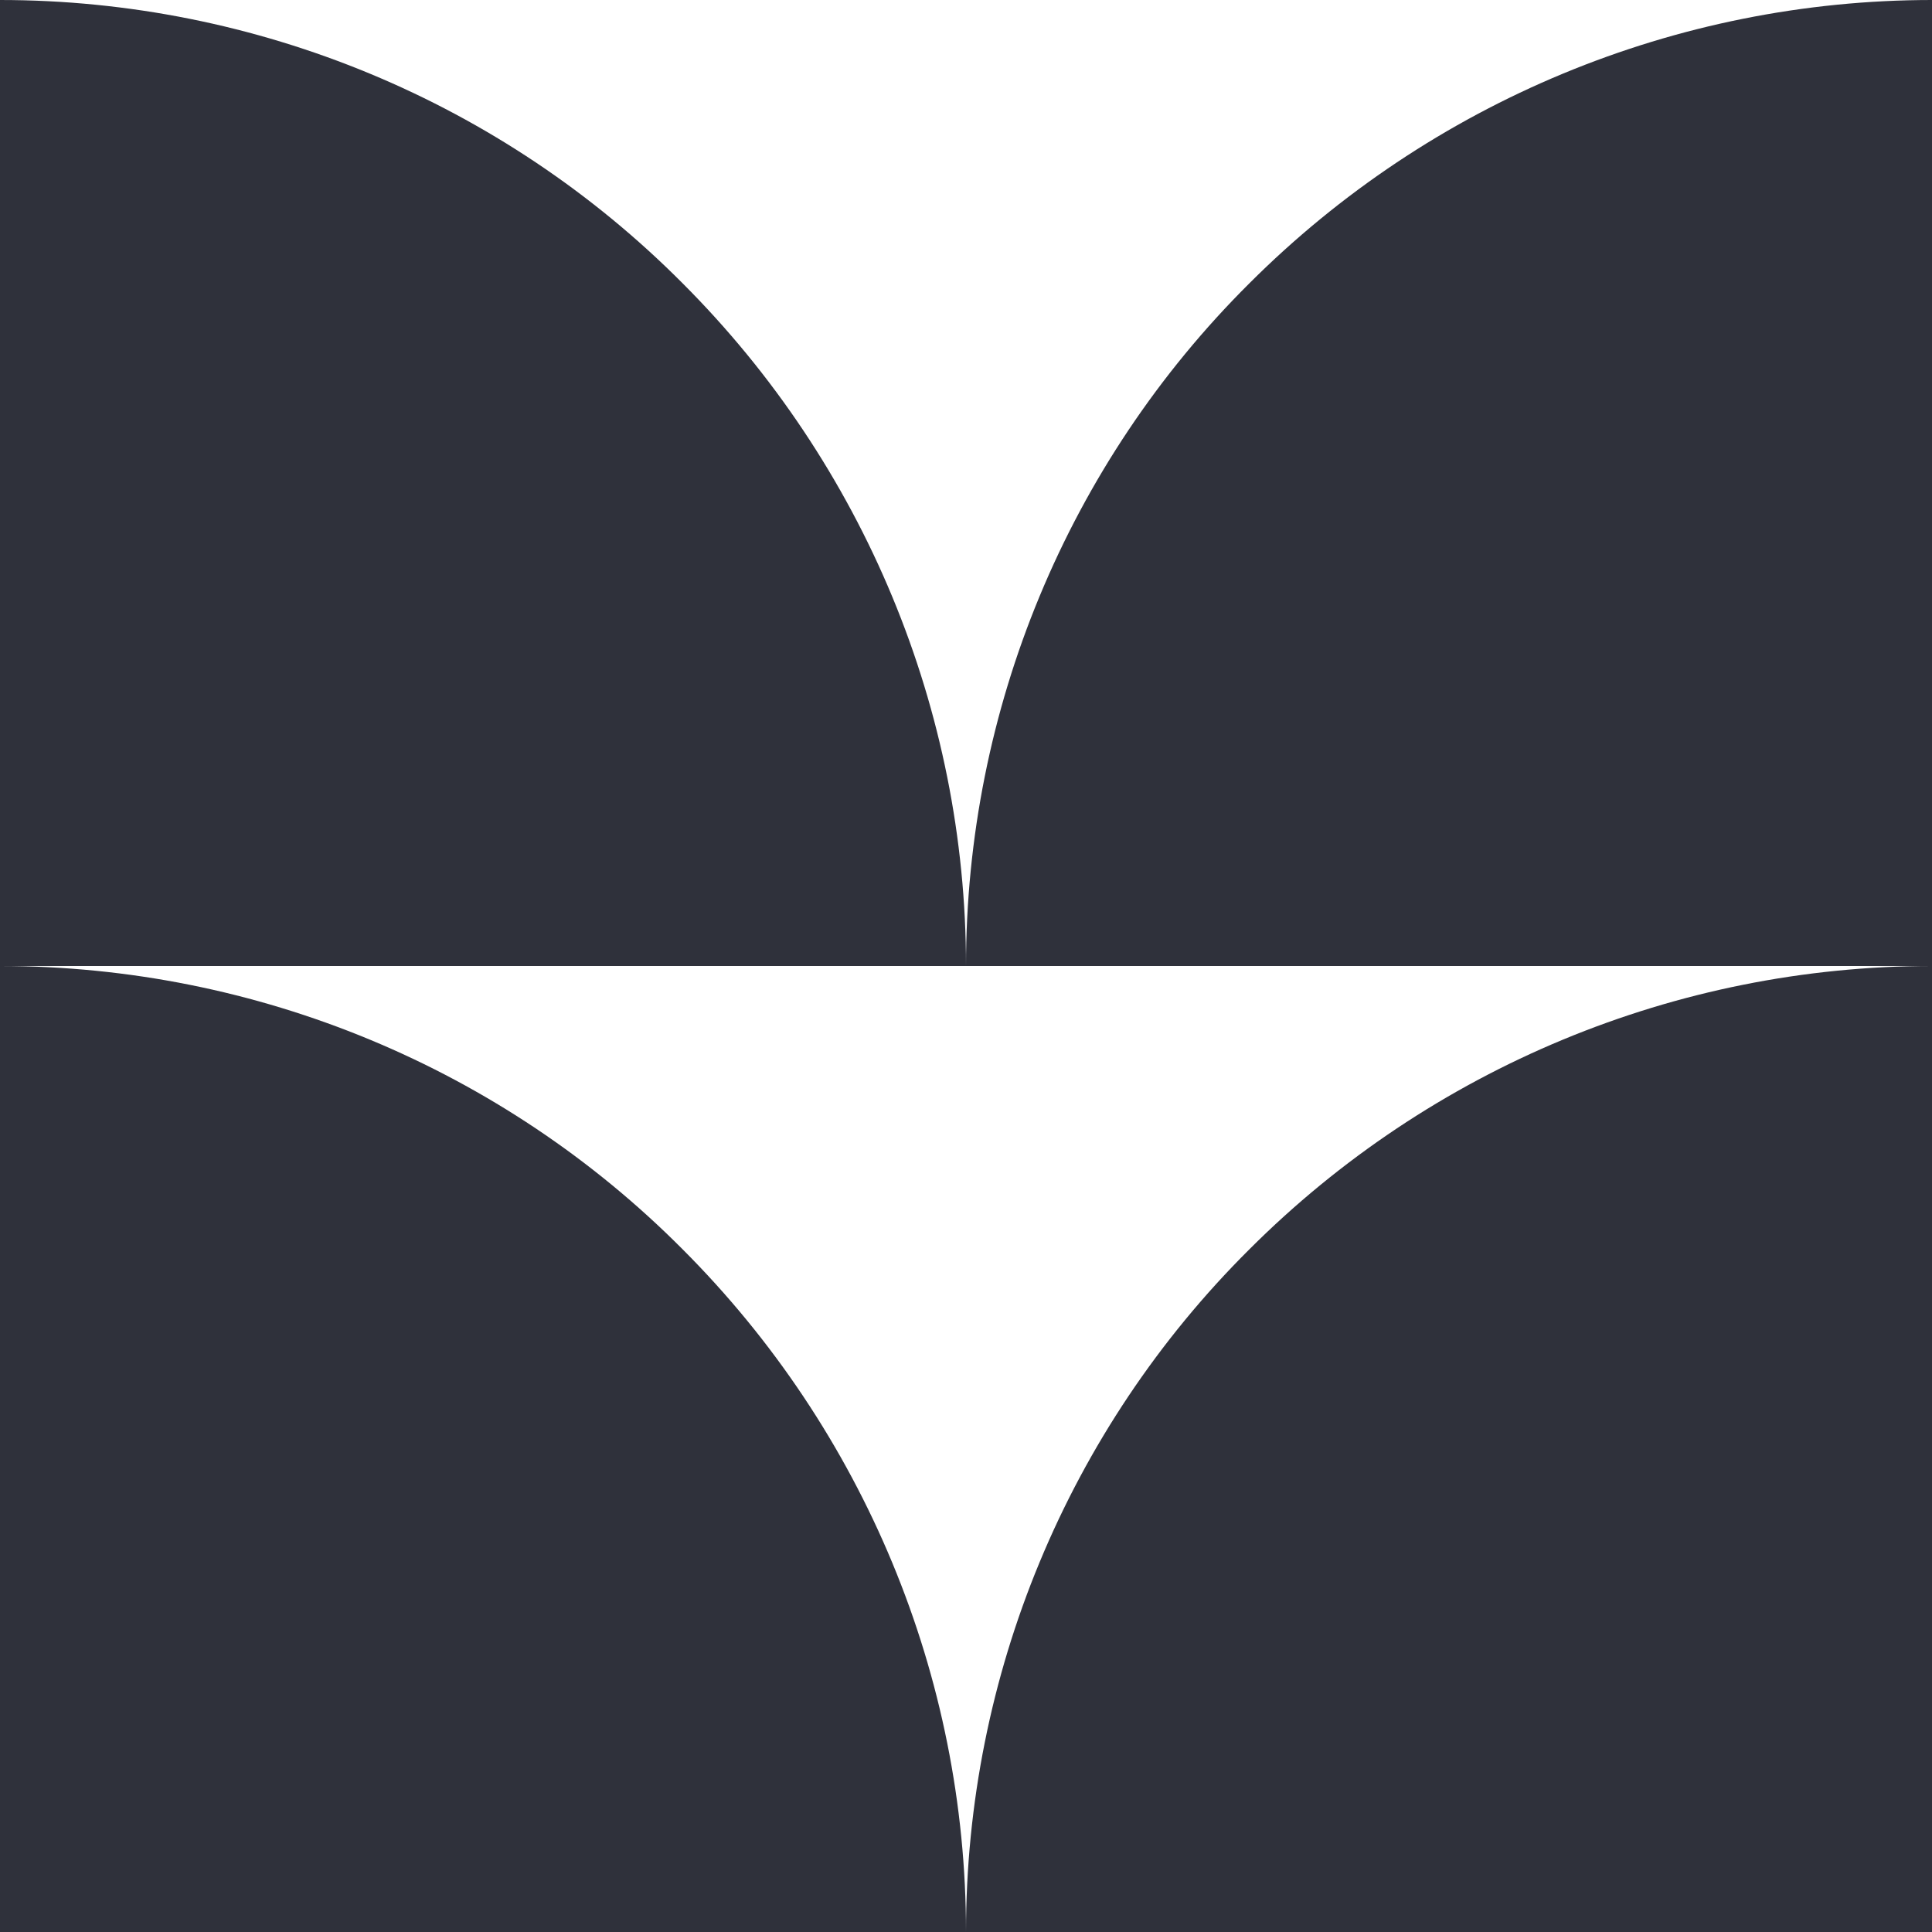
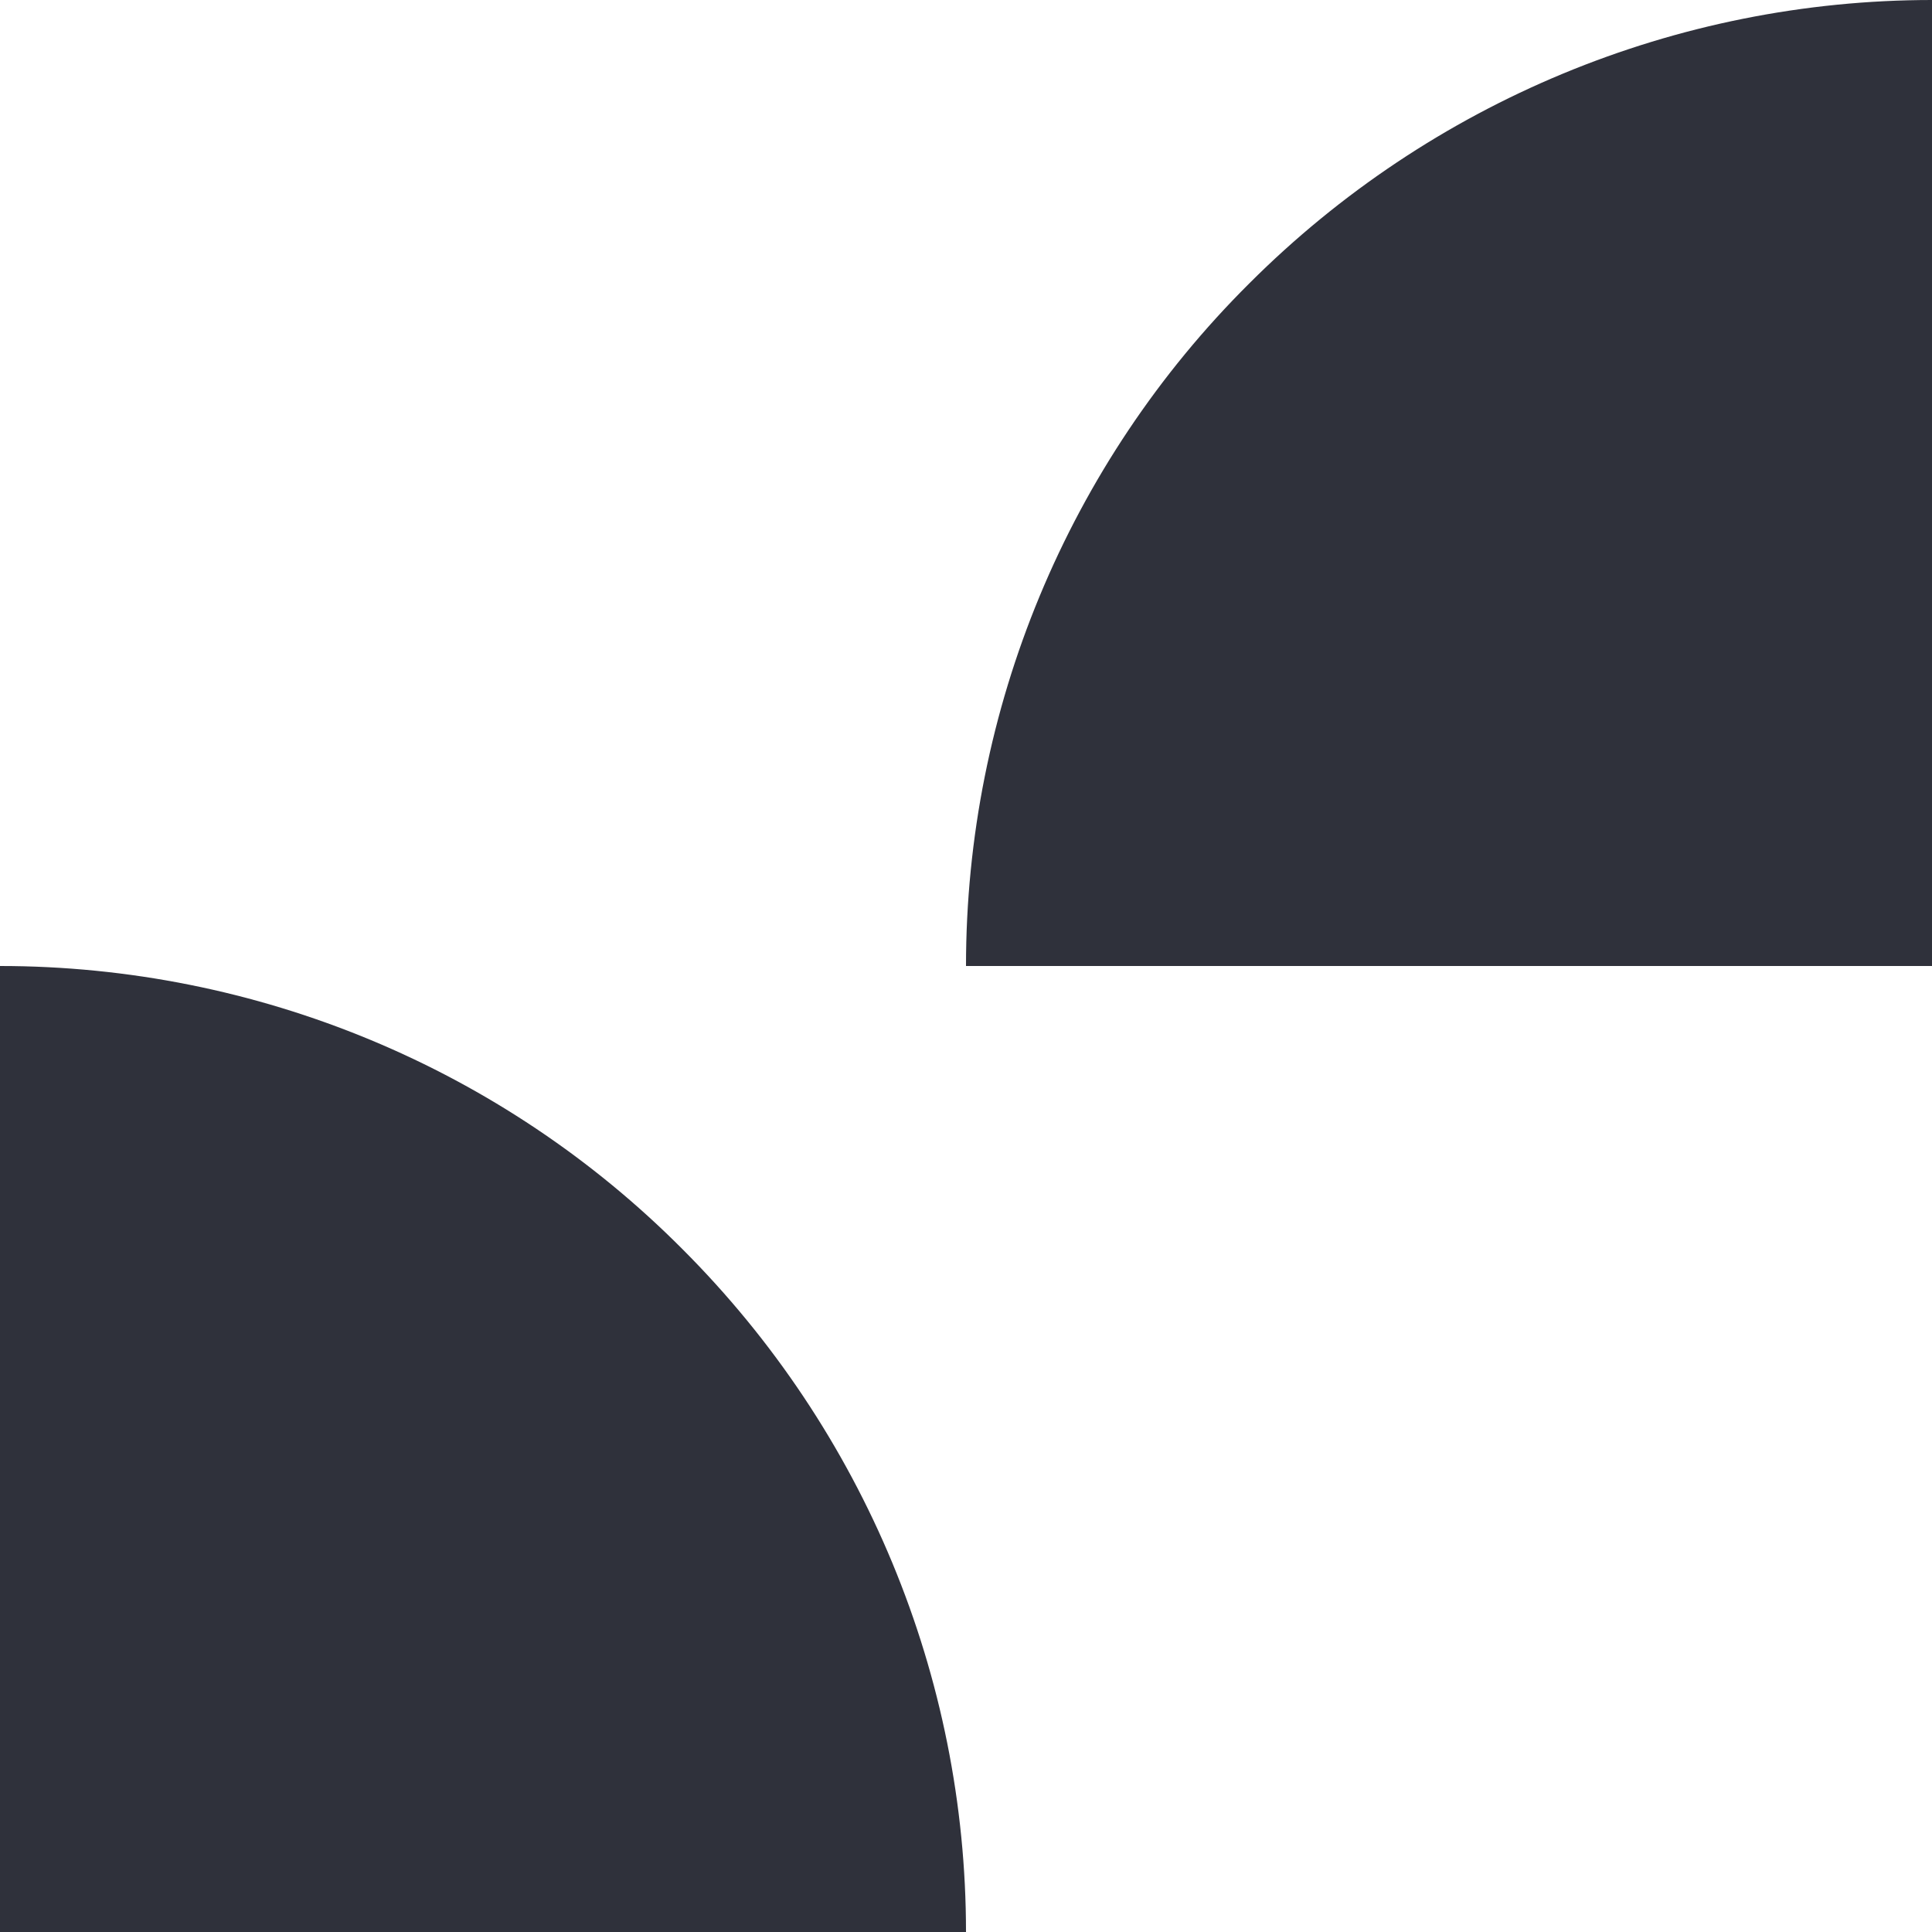
<svg xmlns="http://www.w3.org/2000/svg" width="50" height="50" viewBox="0 0 50 50" fill="none">
-   <path d="M50 50L25 50C25 43.361 27.639 37 32.333 32.333C37.028 27.639 43.389 25 50 25L50 50Z" fill="#2F313B" />
  <path d="M0 50L1.88745e-06 25C6.639 25 13 27.639 17.667 32.333C22.361 37.028 25 43.389 25 50L0 50Z" fill="#2F313B" />
  <path d="M50 25L25 25C25 18.361 27.639 12 32.333 7.333C37.028 2.639 43.389 7.05143e-06 50 7.62939e-06L50 25Z" fill="#2F313B" />
-   <path d="M0 25L3.27835e-06 7.62939e-06C6.639 8.49998e-06 13 2.639 17.667 7.333C22.361 12.028 25 18.389 25 25L0 25Z" fill="#2F313B" />
</svg>